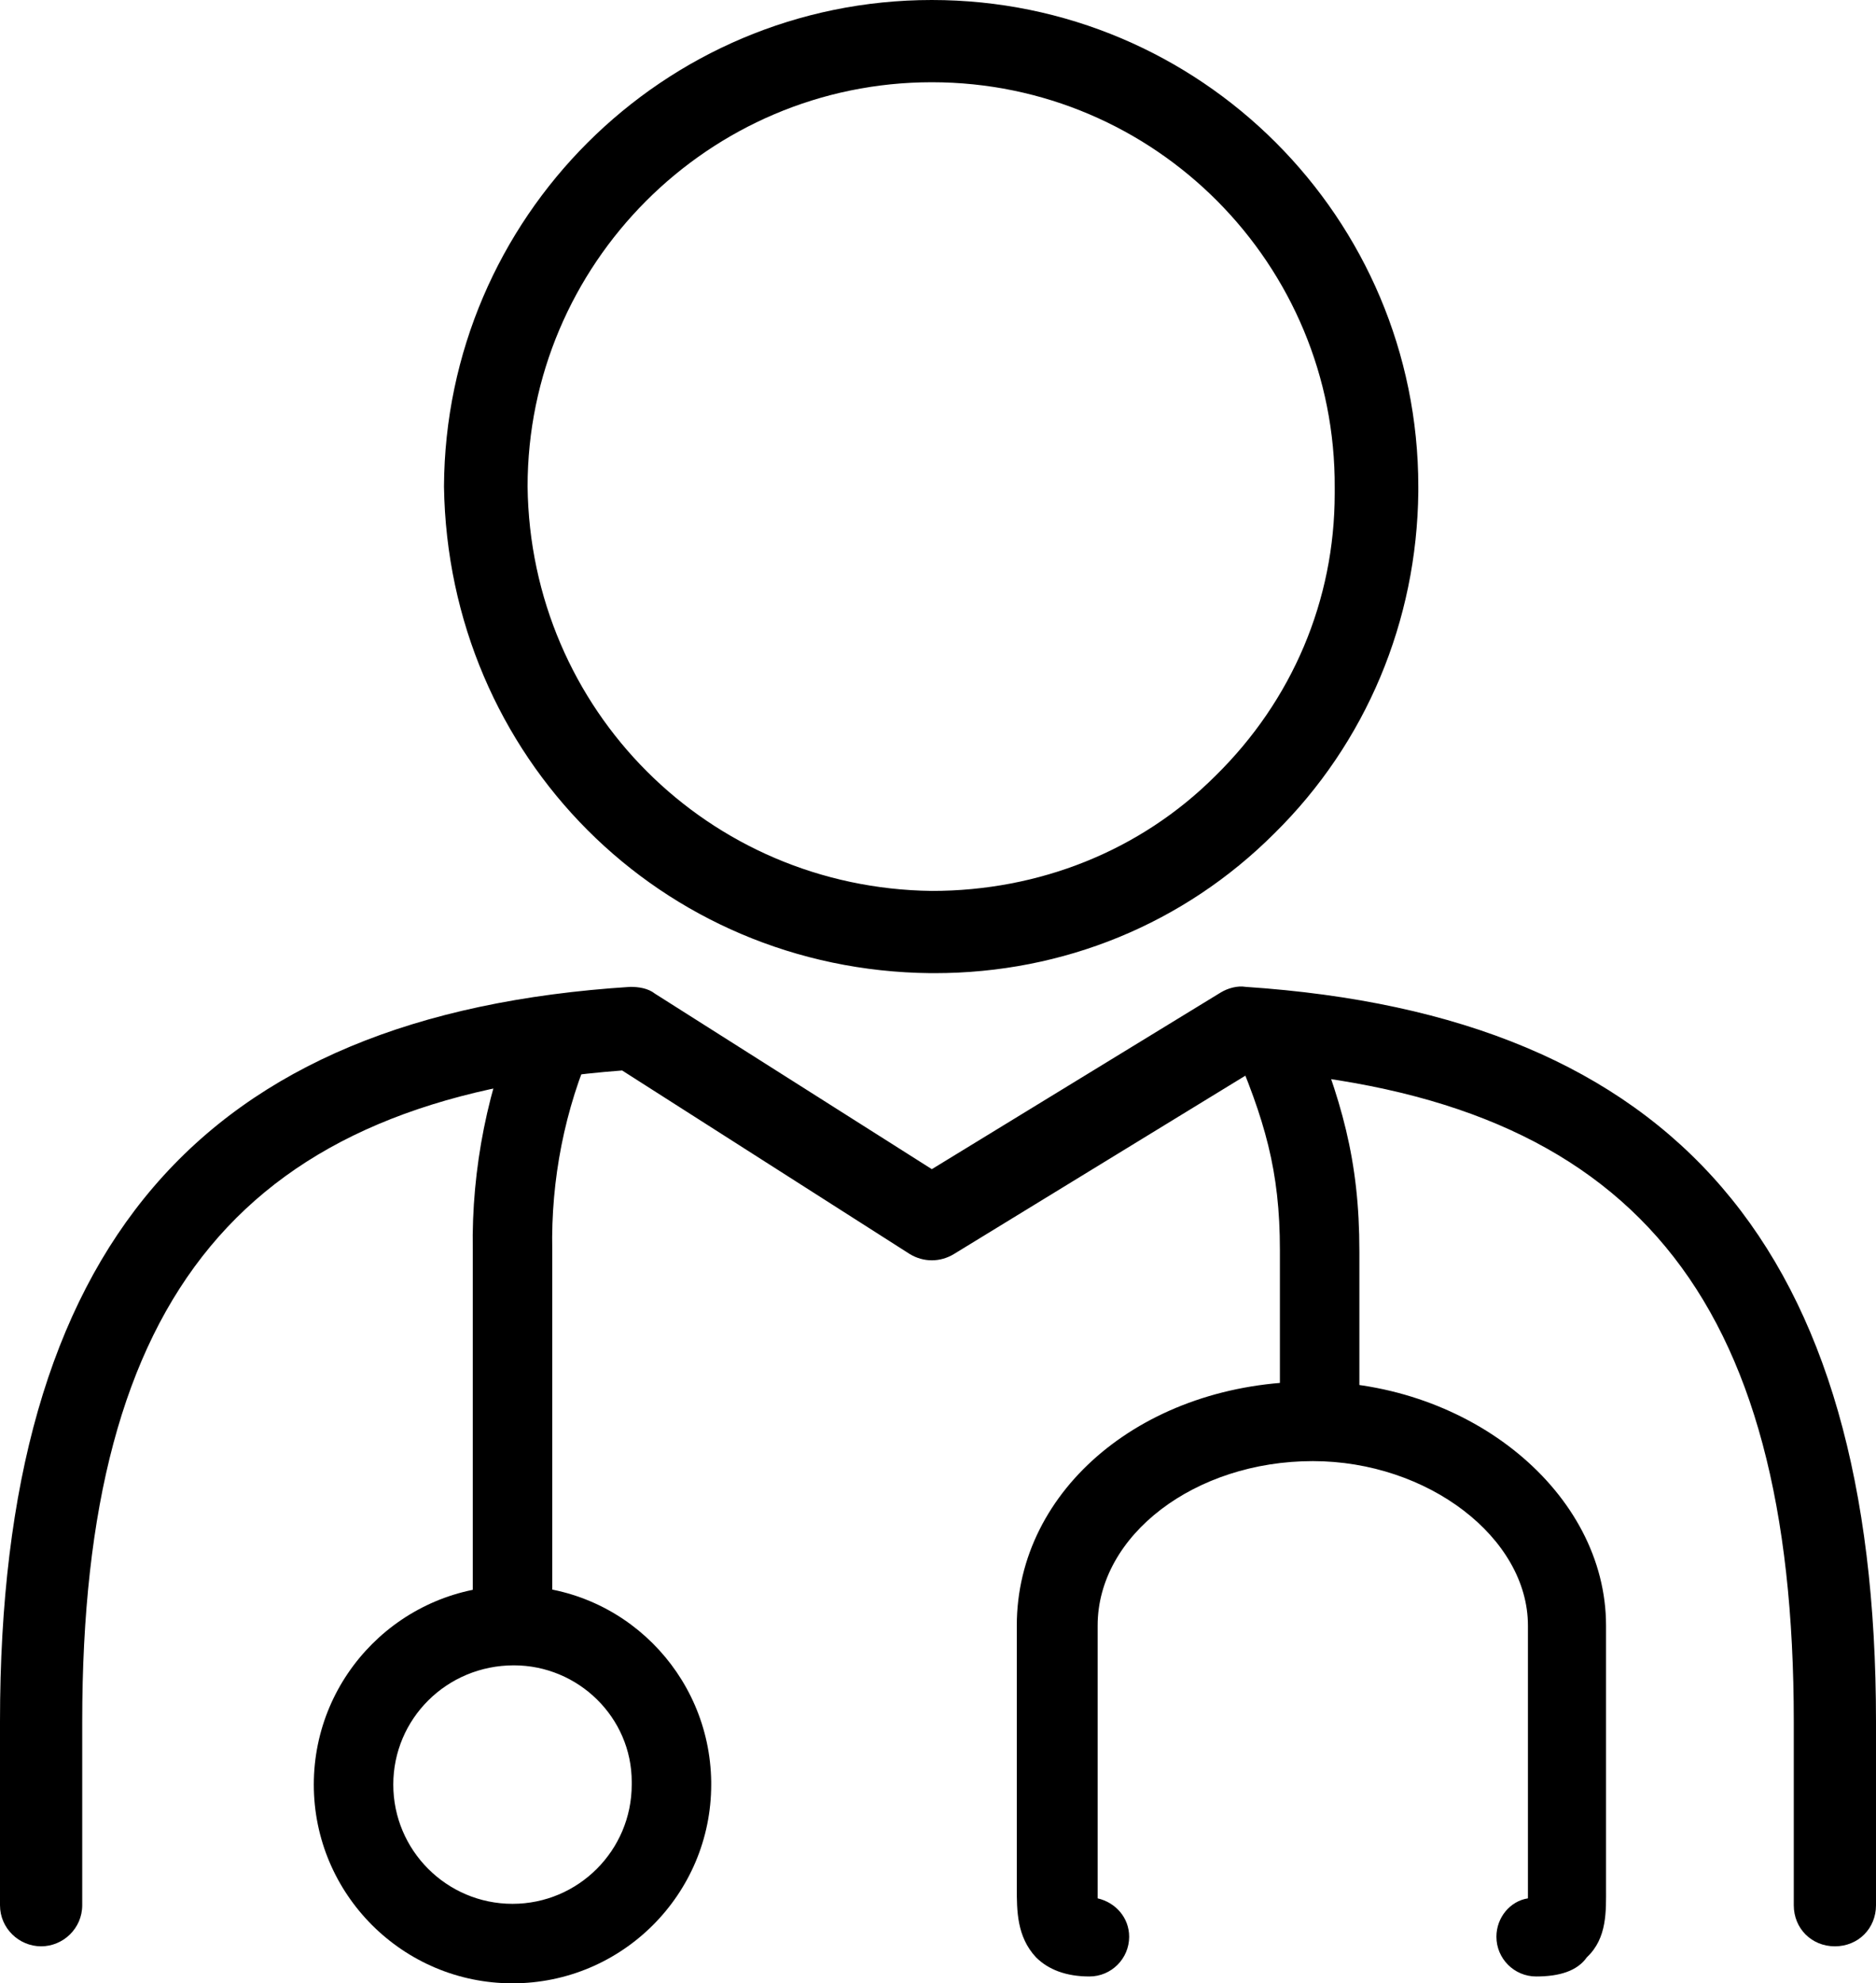
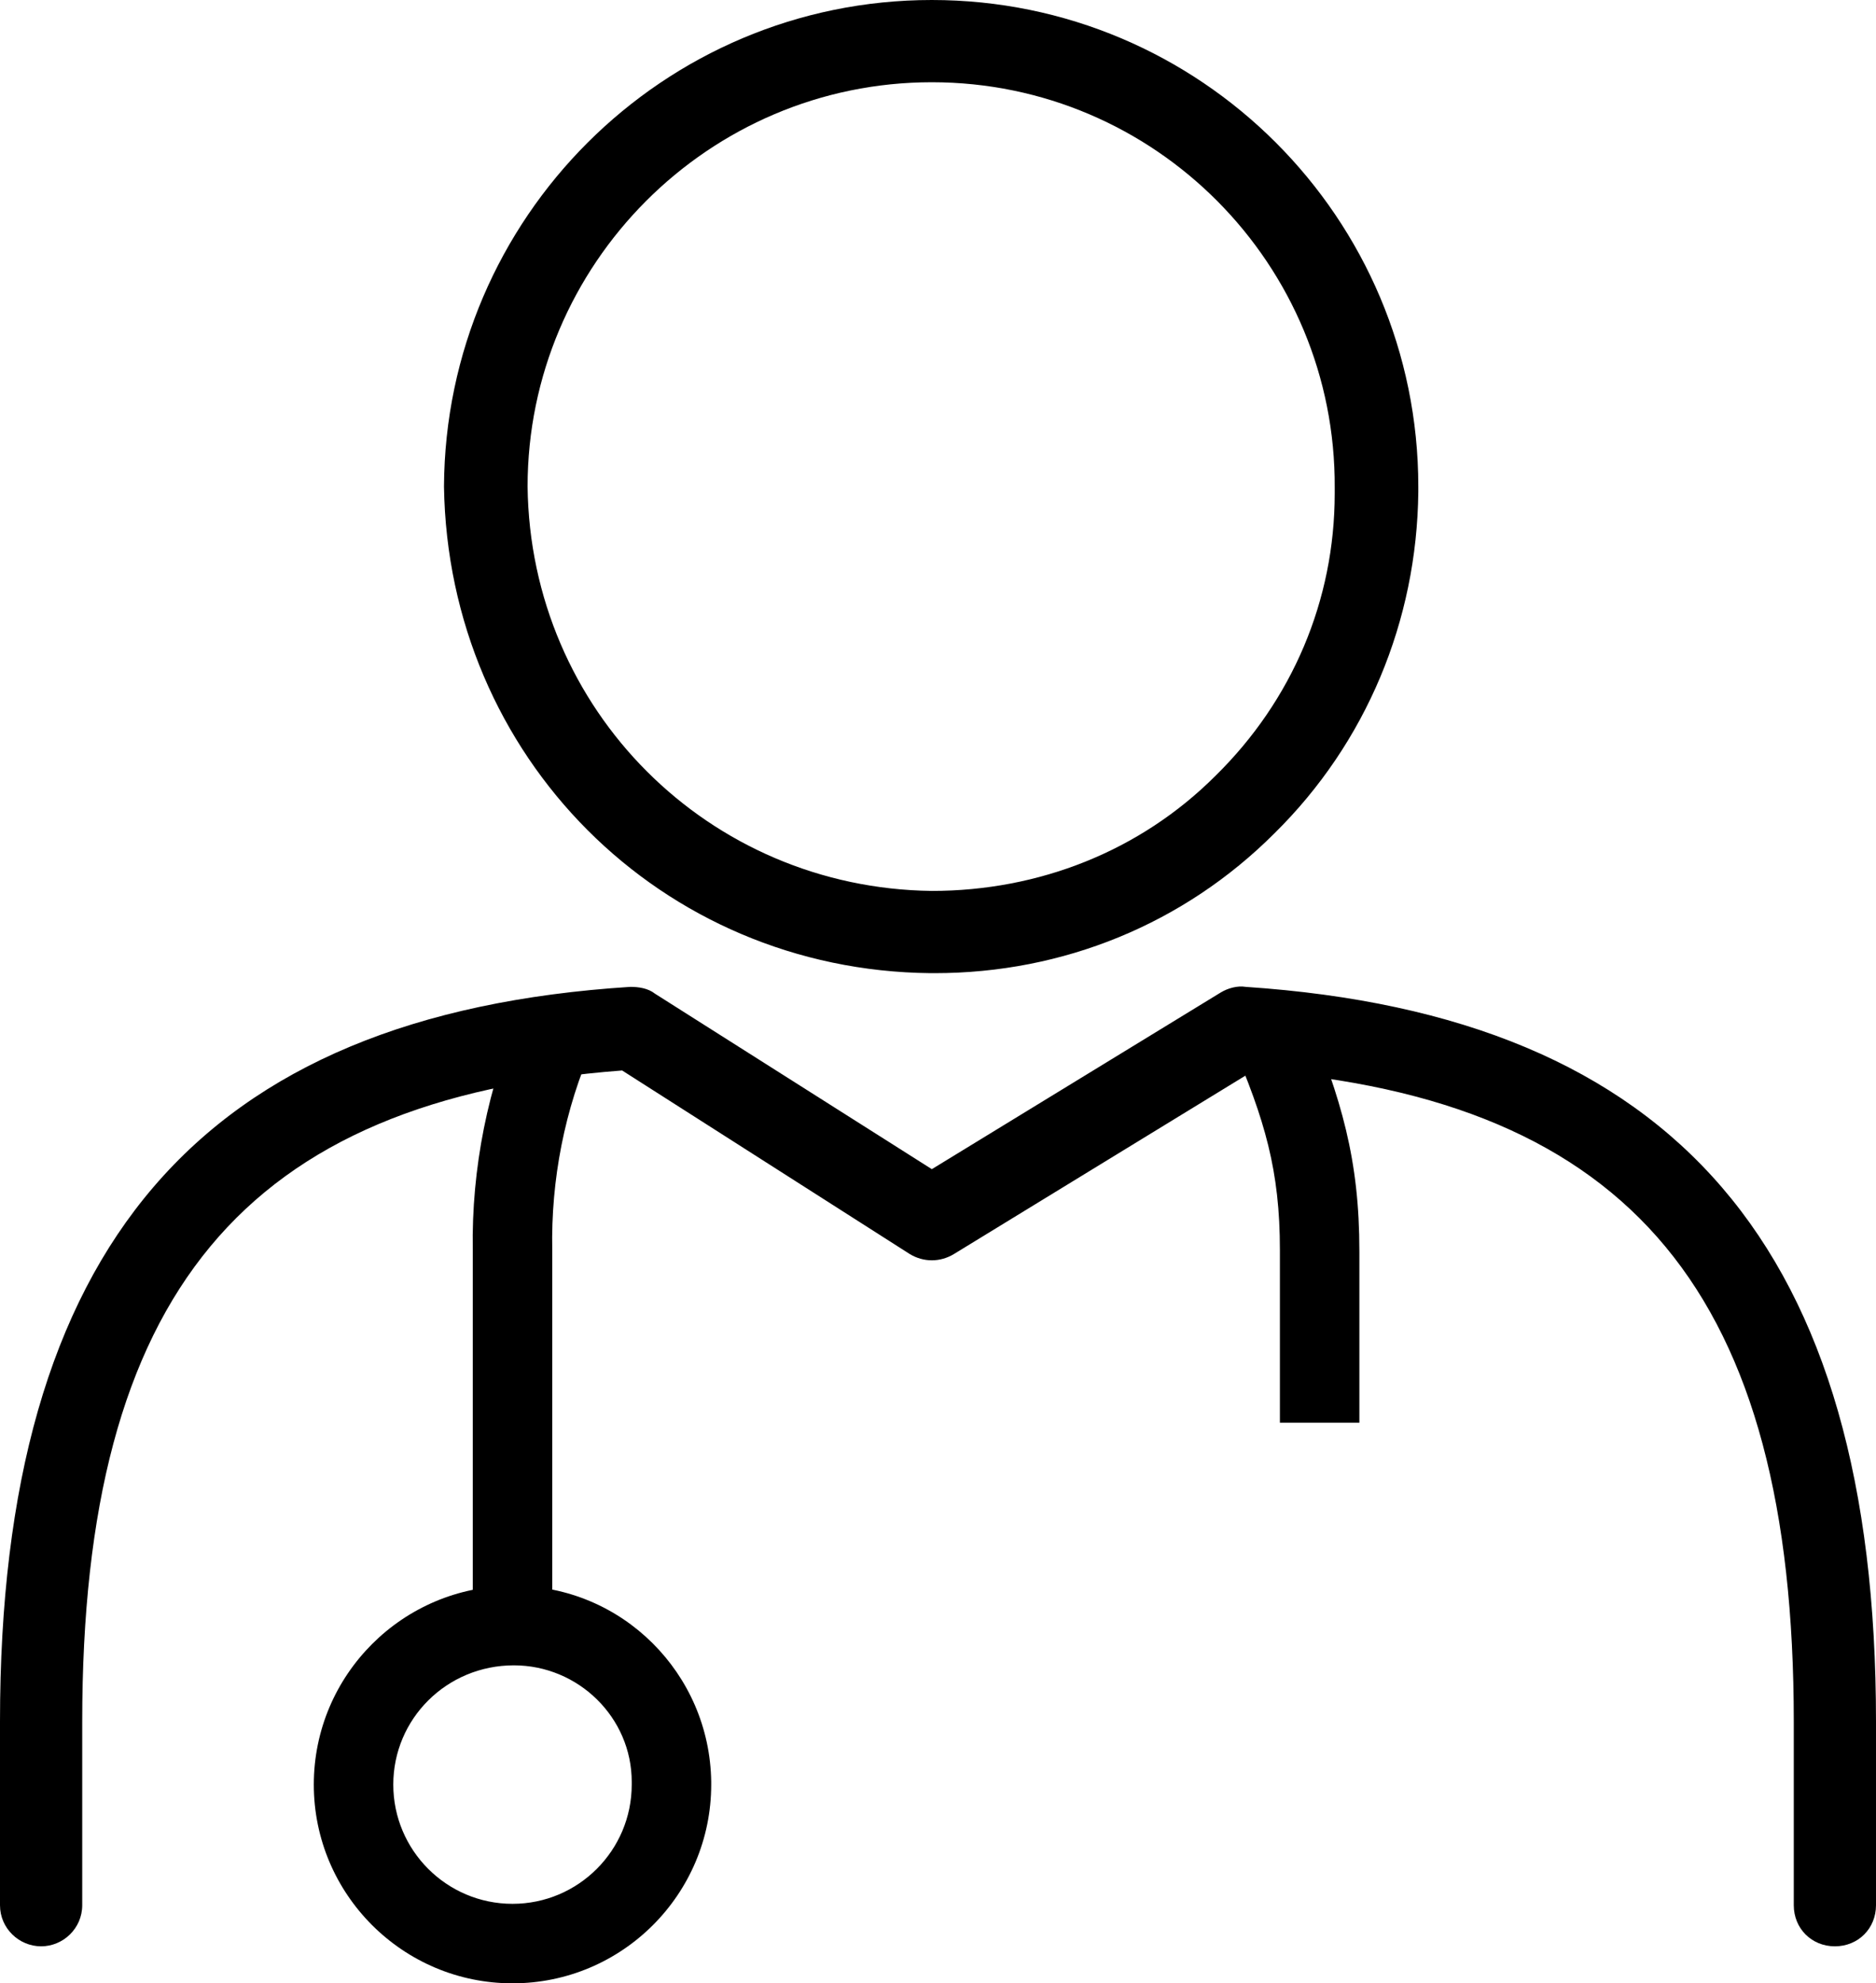
<svg xmlns="http://www.w3.org/2000/svg" version="1.1" id="Layer_1" x="0px" y="0px" viewBox="0 0 136.9 144.7" style="enable-background:new 0 0 136.9 144.7;" xml:space="preserve">
  <path class="st0" d="M40.3,118.6h-5.8V91.2c-0.1-5.9,1.1-12,3.5-17.4l5.3,2.4c-2.1,4.7-3.1,9.9-3,15L40.3,118.6z" />
-   <path class="st0" d="M99.2,103.8h-5.8V91.2c0-5.8-1.1-9.5-3.5-15.1l5.4-2.2c2.6,6.3,3.9,10.7,3.9,17.4V103.8z" />
-   <path class="st0" d="M112.1,144.2c-1.6,0-2.9-1.3-2.9-2.9c0-1.4,1-2.6,2.3-2.8c0-0.2,0-0.5,0-0.7c0-0.4,0-0.7,0-1.1v-18.1 c0-6.4-7.3-12-15.7-12c-8.6,0-15.7,5.4-15.7,12v18.1c0,0.4,0,0.8,0,1.1c0,0.2,0,0.4,0,0.7c1.3,0.3,2.3,1.4,2.3,2.8 c0,1.6-1.3,2.9-2.9,2.9c-1.7,0-3-0.5-3.9-1.4c-1.4-1.5-1.4-3.4-1.4-5.1c0-0.3,0-0.6,0-1v-18.1c0-10,9.4-17.8,21.5-17.8 c11.6,0,21.5,8.1,21.5,17.8v18.1c0,0.3,0,0.7,0,1c0,1.7,0.1,3.7-1.4,5.1C115.1,143.8,113.8,144.2,112.1,144.2z" />
+   <path class="st0" d="M99.2,103.8h-5.8V91.2c0-5.8-1.1-9.5-3.5-15.1l5.4-2.2c2.6,6.3,3.9,10.7,3.9,17.4V103.8" />
  <path class="st0" d="M37.4,144.7c-8,0-14.5-6.5-14.5-14.5c0-8,6.5-14.5,14.5-14.5c0,0,0.1,0,0.1,0c7.9,0,14.3,6.4,14.4,14.3v0.2 C51.9,138.2,45.4,144.7,37.4,144.7C37.4,144.7,37.4,144.7,37.4,144.7z M37.5,121.5C37.5,121.5,37.5,121.5,37.5,121.5 c-4.9,0-8.8,3.9-8.8,8.7c0,4.8,3.9,8.7,8.7,8.7c0,0,0,0,0,0c4.8,0,8.7-3.9,8.7-8.7V130C46.1,125.3,42.2,121.5,37.5,121.5z" />
  <path class="st0" d="M68.2,71c-0.1,0-0.2,0-0.3,0c-19.7-0.2-35.2-15.8-35.5-35.5C32.5,15.9,48.4,0,68,0s35.5,15.9,35.5,35.5v0.4 c-0.1,9.4-3.8,18.3-10.5,24.9C86.4,67.4,77.6,71,68.2,71z M68,65c7.8,0,15.2-2.9,20.7-8.4c5.6-5.5,8.7-12.8,8.7-20.6v-0.4 C97.5,19.3,84.3,6,68,6C51.7,6,38.5,19.3,38.5,35.5C38.7,51.8,51.7,64.8,68,65z" />
  <path class="st0" d="M133.9,142c-1.7,0-3-1.3-3-3v-13.4c0-31.1-11.8-45.4-39.4-47.5L69.6,91.5c-1,0.6-2.2,0.6-3.2,0l-21-13.4 C17.8,80.2,6,94.4,6,125.6V139c0,1.7-1.4,3-3,3s-3-1.3-3-3v-13.4C0,91,14.6,74,46,72c0.6,0,1.3,0.1,1.8,0.5L68,85.3l21.1-12.9 c0.5-0.3,1.2-0.5,1.8-0.4c31.4,2.1,46,19.1,46,53.6V139C136.9,140.7,135.6,142,133.9,142z" />
</svg>